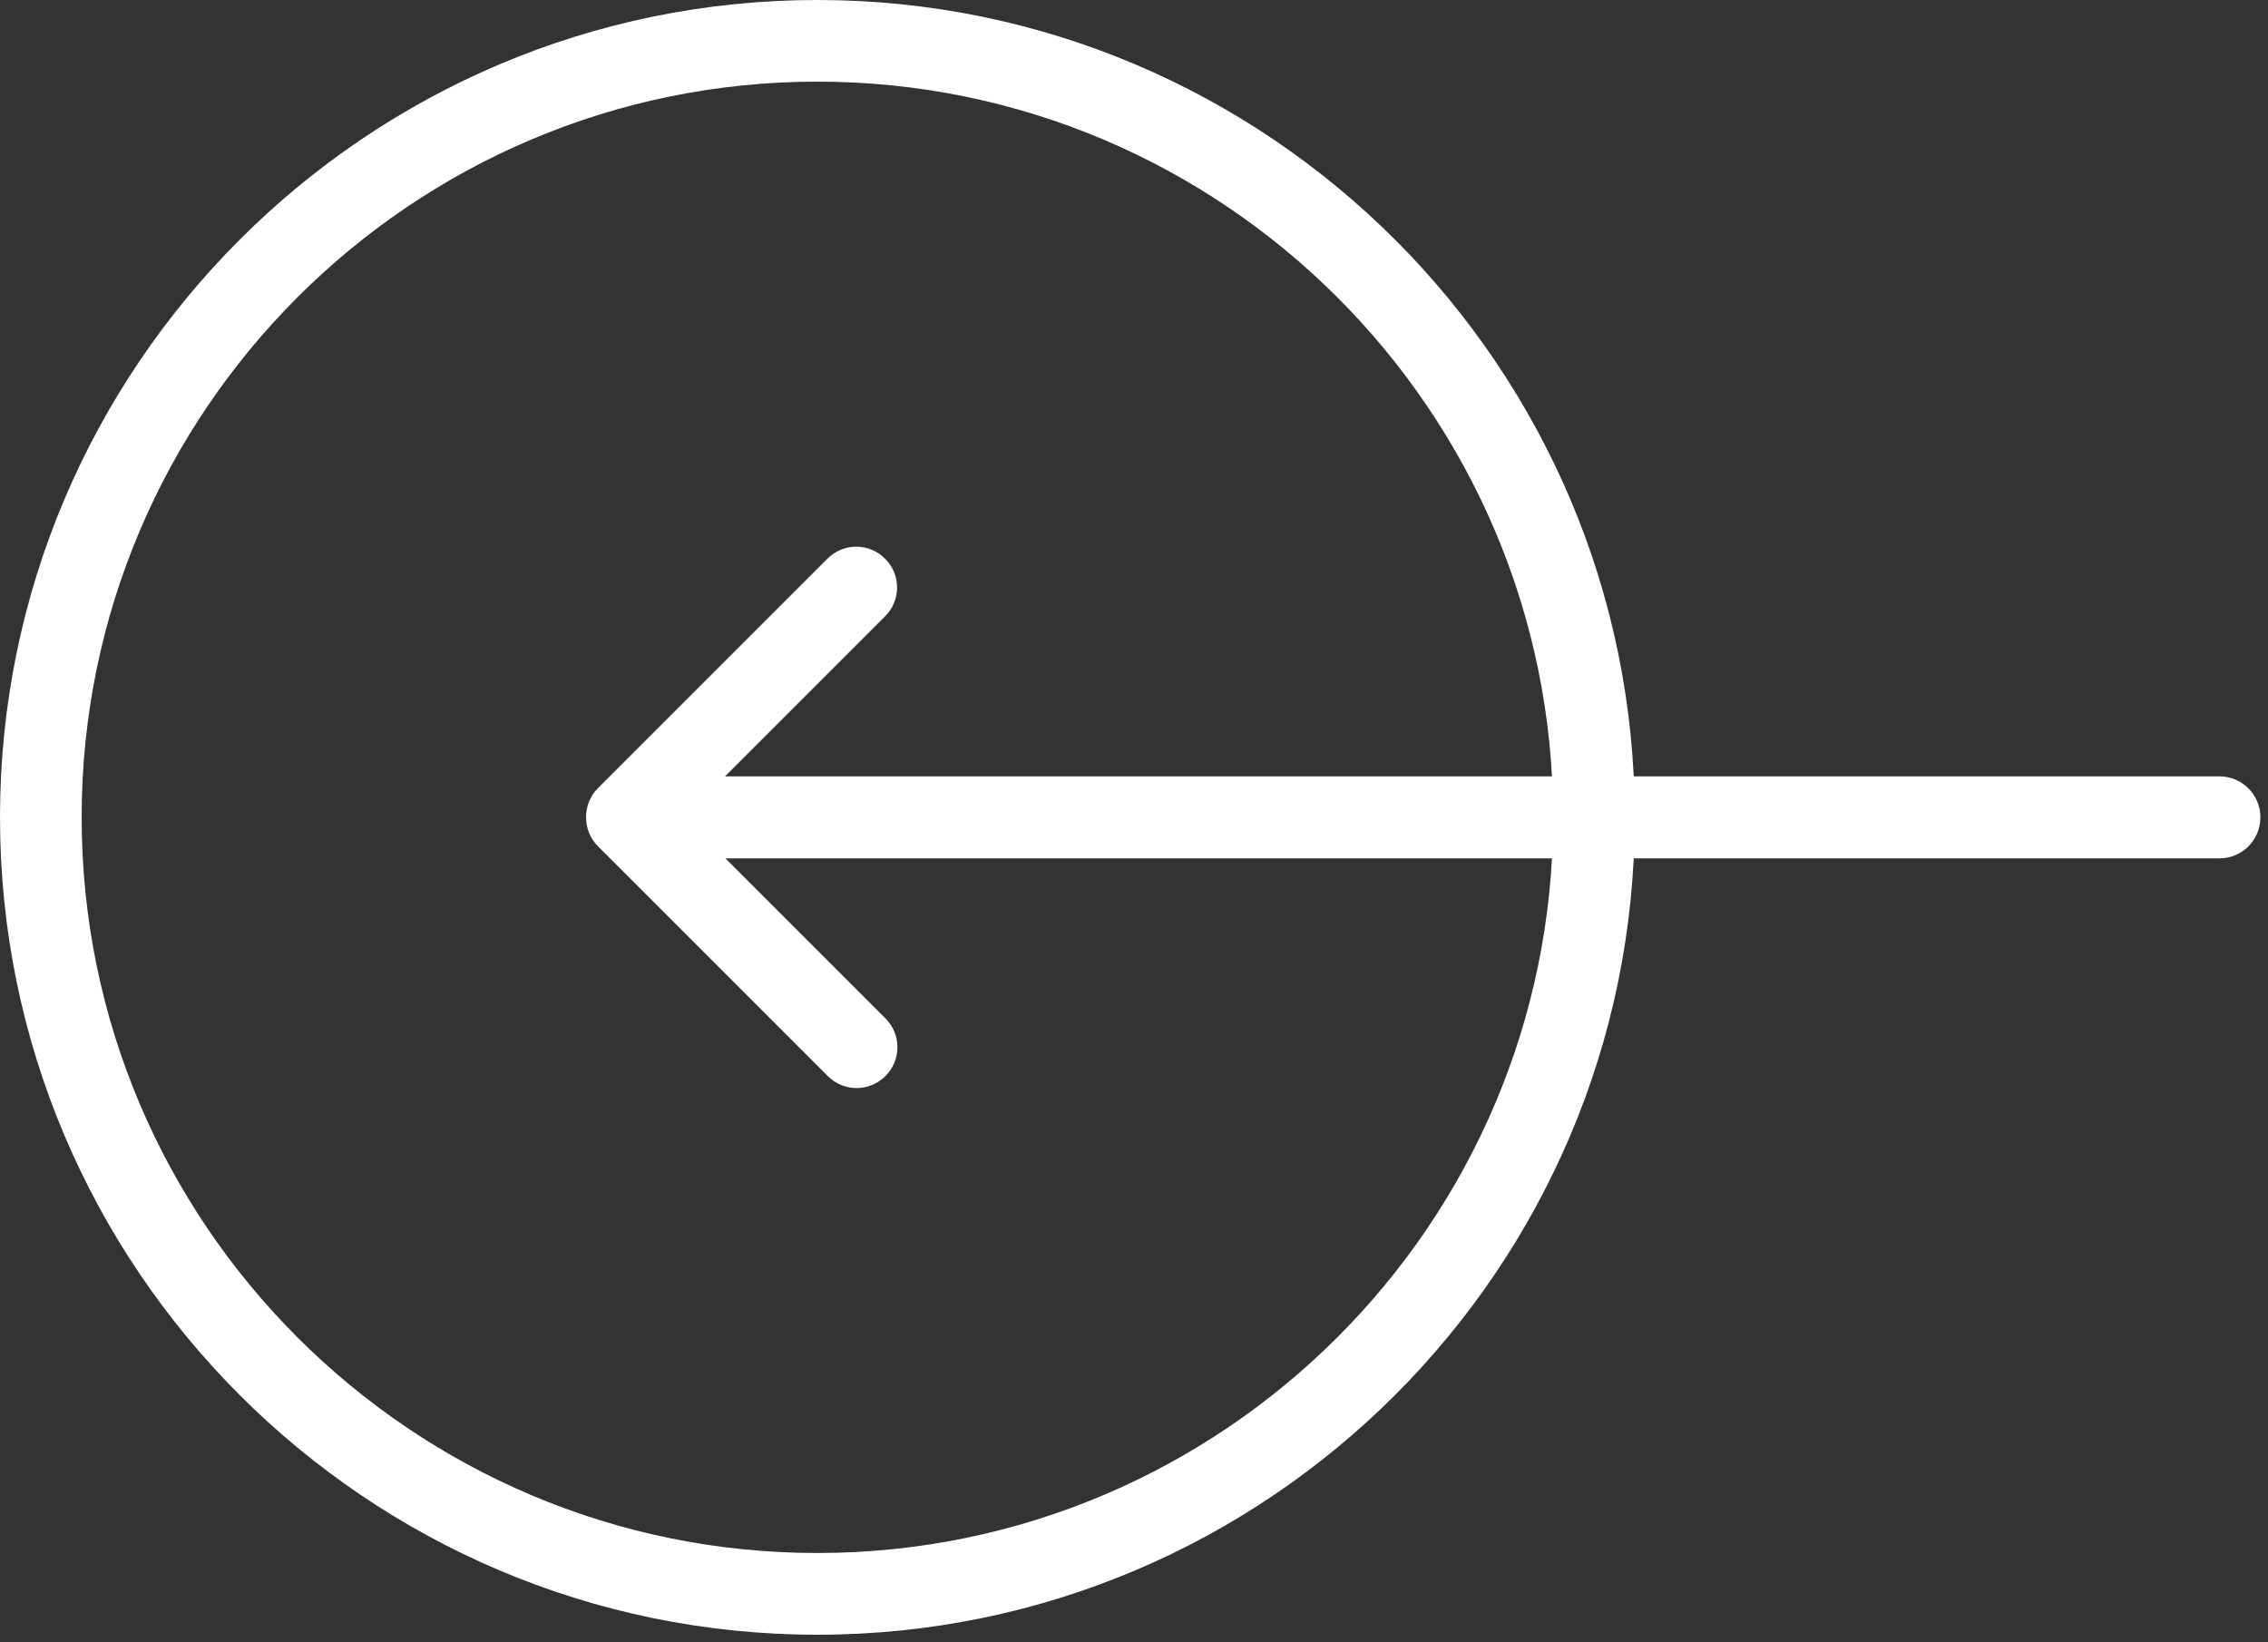
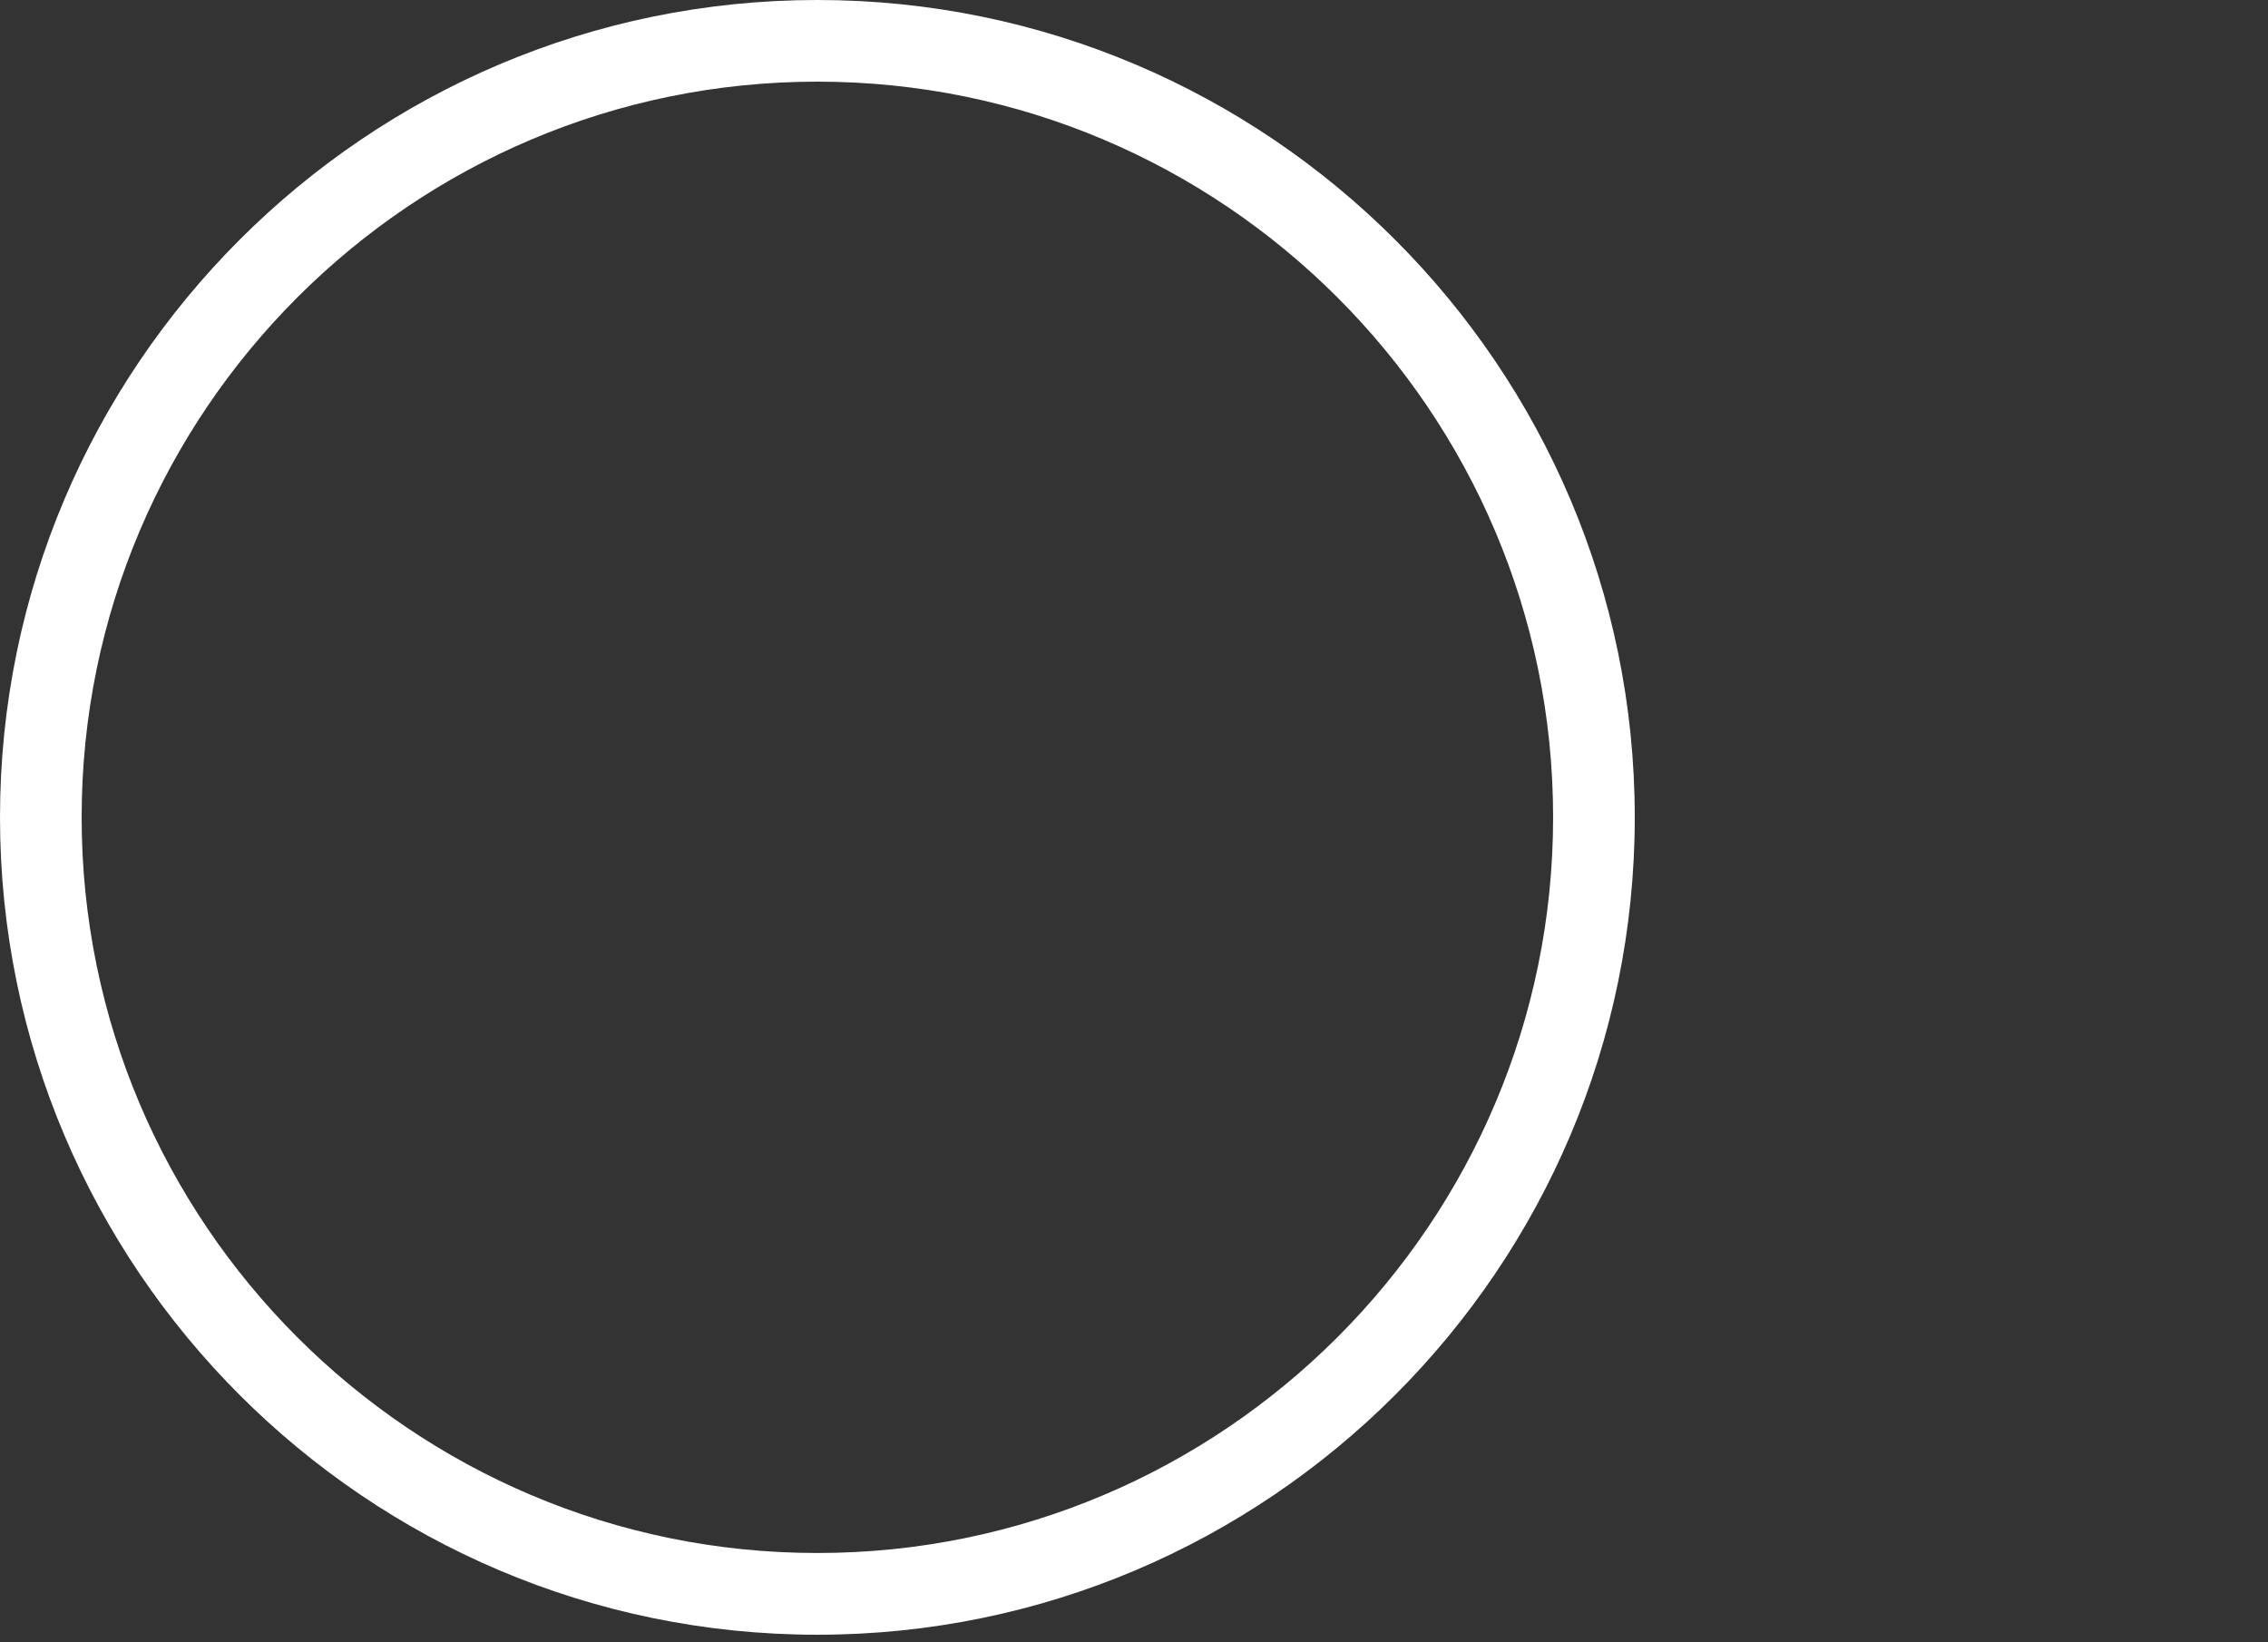
<svg xmlns="http://www.w3.org/2000/svg" width="29" height="21" viewBox="0 0 29 21" fill="none">
  <rect x="0" y="0" width="29" height="21" fill="#333333" stroke="none" />
  <path d="M10.451 -2.71597e-05C16.214 -2.69078e-05 20.903 4.689 20.903 10.451C20.903 16.214 16.214 20.903 10.451 20.903C4.689 20.903 4.01964e-06 16.214 4.27154e-06 10.451C4.52344e-06 4.689 4.689 -2.74116e-05 10.451 -2.71597e-05ZM10.451 19.858C15.639 19.858 19.859 15.639 19.859 10.451C19.859 5.264 15.639 1.044 10.451 1.044C5.264 1.044 1.044 5.264 1.044 10.451C1.044 15.639 5.264 19.858 10.451 19.858Z" fill="white" />
-   <path d="M7.643 10.081L10.58 7.144C10.784 6.939 11.113 6.939 11.317 7.144C11.522 7.348 11.522 7.677 11.317 7.881L9.271 9.927L28.379 9.927C28.668 9.927 28.903 10.162 28.903 10.451C28.903 10.741 28.668 10.976 28.379 10.976L9.276 10.976L11.322 13.022C11.526 13.226 11.526 13.555 11.322 13.759C11.117 13.964 10.789 13.964 10.584 13.759L7.647 10.822C7.545 10.72 7.494 10.588 7.494 10.451C7.494 10.315 7.541 10.183 7.643 10.081Z" fill="white" />
</svg>